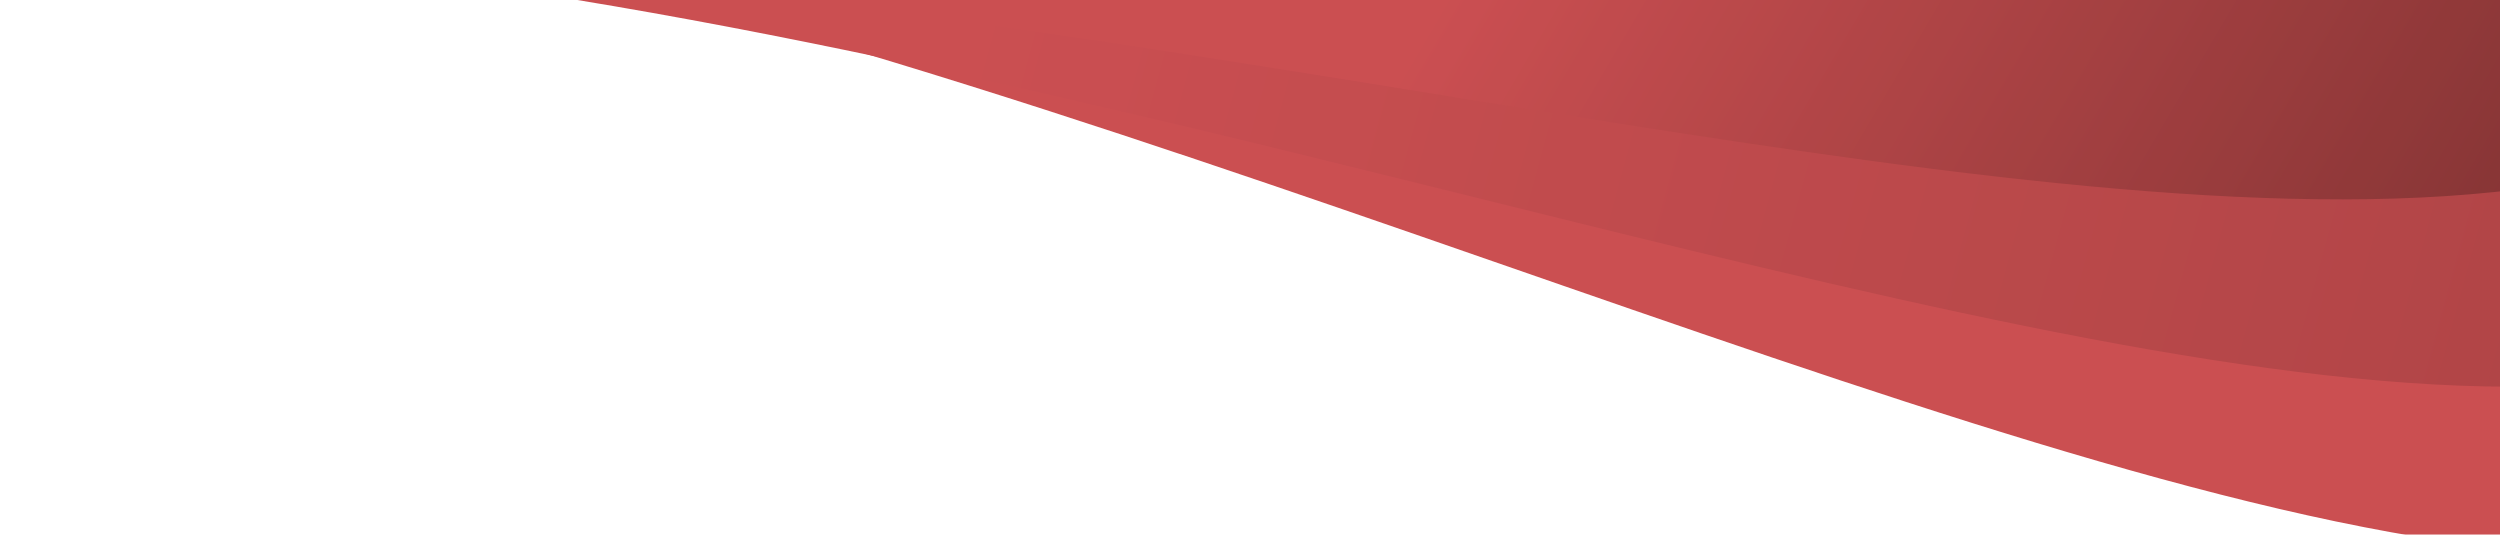
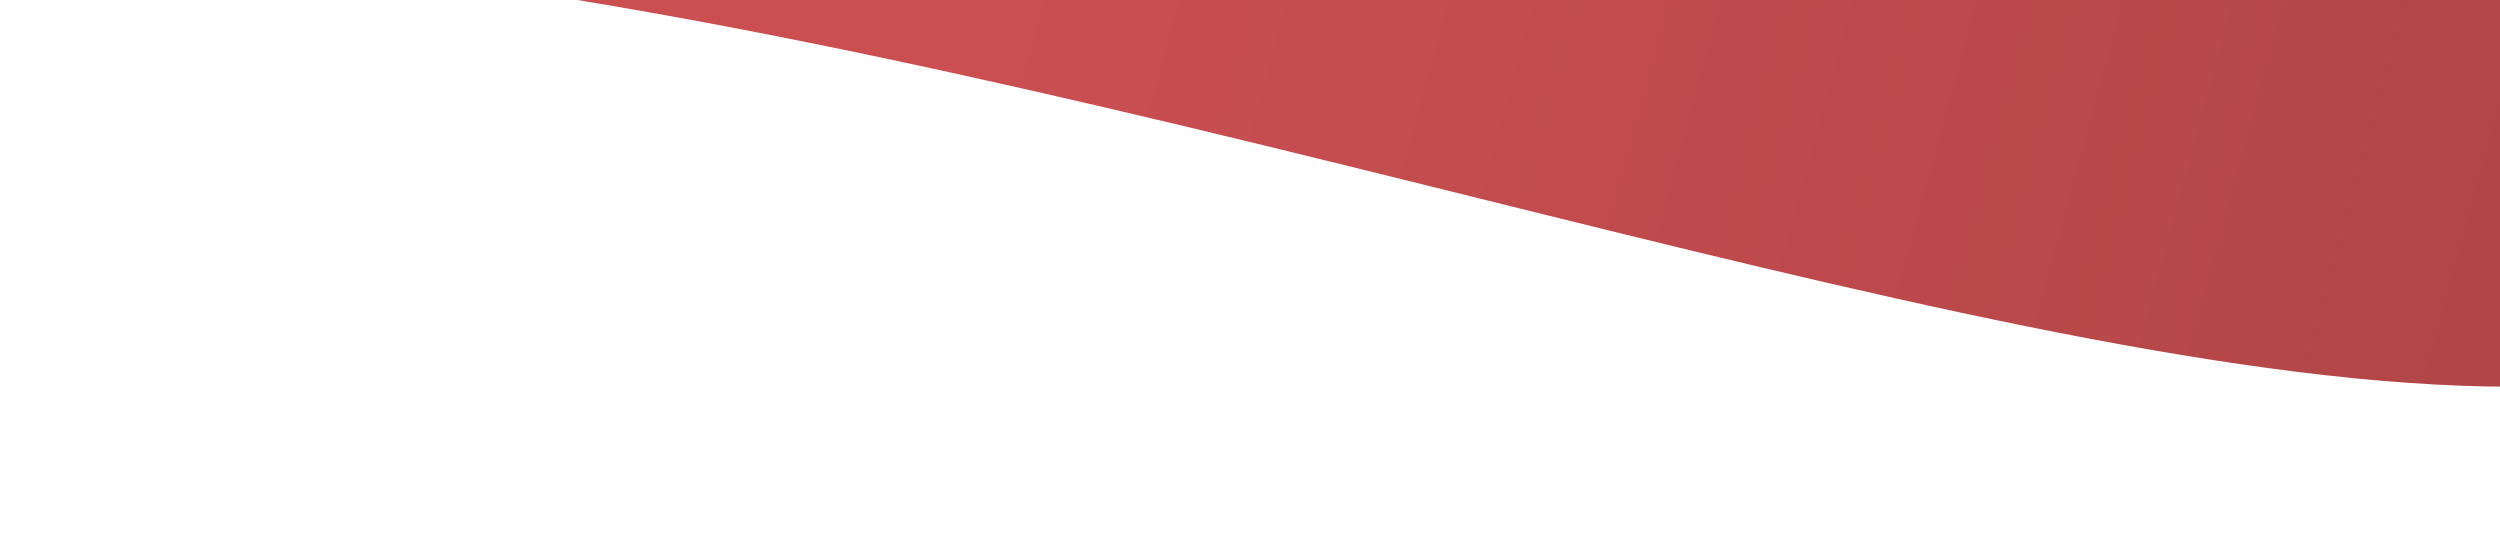
<svg xmlns="http://www.w3.org/2000/svg" width="1440" height="308" viewBox="0 0 1440 308" fill="none">
  <g opacity="0.8">
-     <path d="M-565.45 60.853C98.641 -443.781 1472.42 631.411 1705 226.255L1519.71 -181.031L-608 -237L-565.45 60.853Z" fill="#BE2326" />
    <path d="M-573.96 126.093C90.131 -378.541 1466.92 519.501 1699.49 114.332L1519.71 -139.592L-608 -195.56L-573.96 126.093Z" fill="url(#paint0_linear_4435_3478)" />
-     <path d="M-559.035 160.76C105.057 -343.875 1439.37 392.587 1671.96 -12.583L1519.71 -122.267L-608 -178.236L-559.035 160.76Z" fill="url(#paint1_linear_4435_3478)" />
  </g>
  <defs>
    <linearGradient id="paint0_linear_4435_3478" x1="587.323" y1="-90.152" x2="3116.14" y2="600.193" gradientUnits="userSpaceOnUse">
      <stop stop-color="#BE2326" />
      <stop offset="1" stop-color="#620000" />
    </linearGradient>
    <linearGradient id="paint1_linear_4435_3478" x1="817.265" y1="23.469" x2="1370.26" y2="348.75" gradientUnits="userSpaceOnUse">
      <stop stop-color="#BE2326" />
      <stop offset="1" stop-color="#620000" />
    </linearGradient>
  </defs>
</svg>